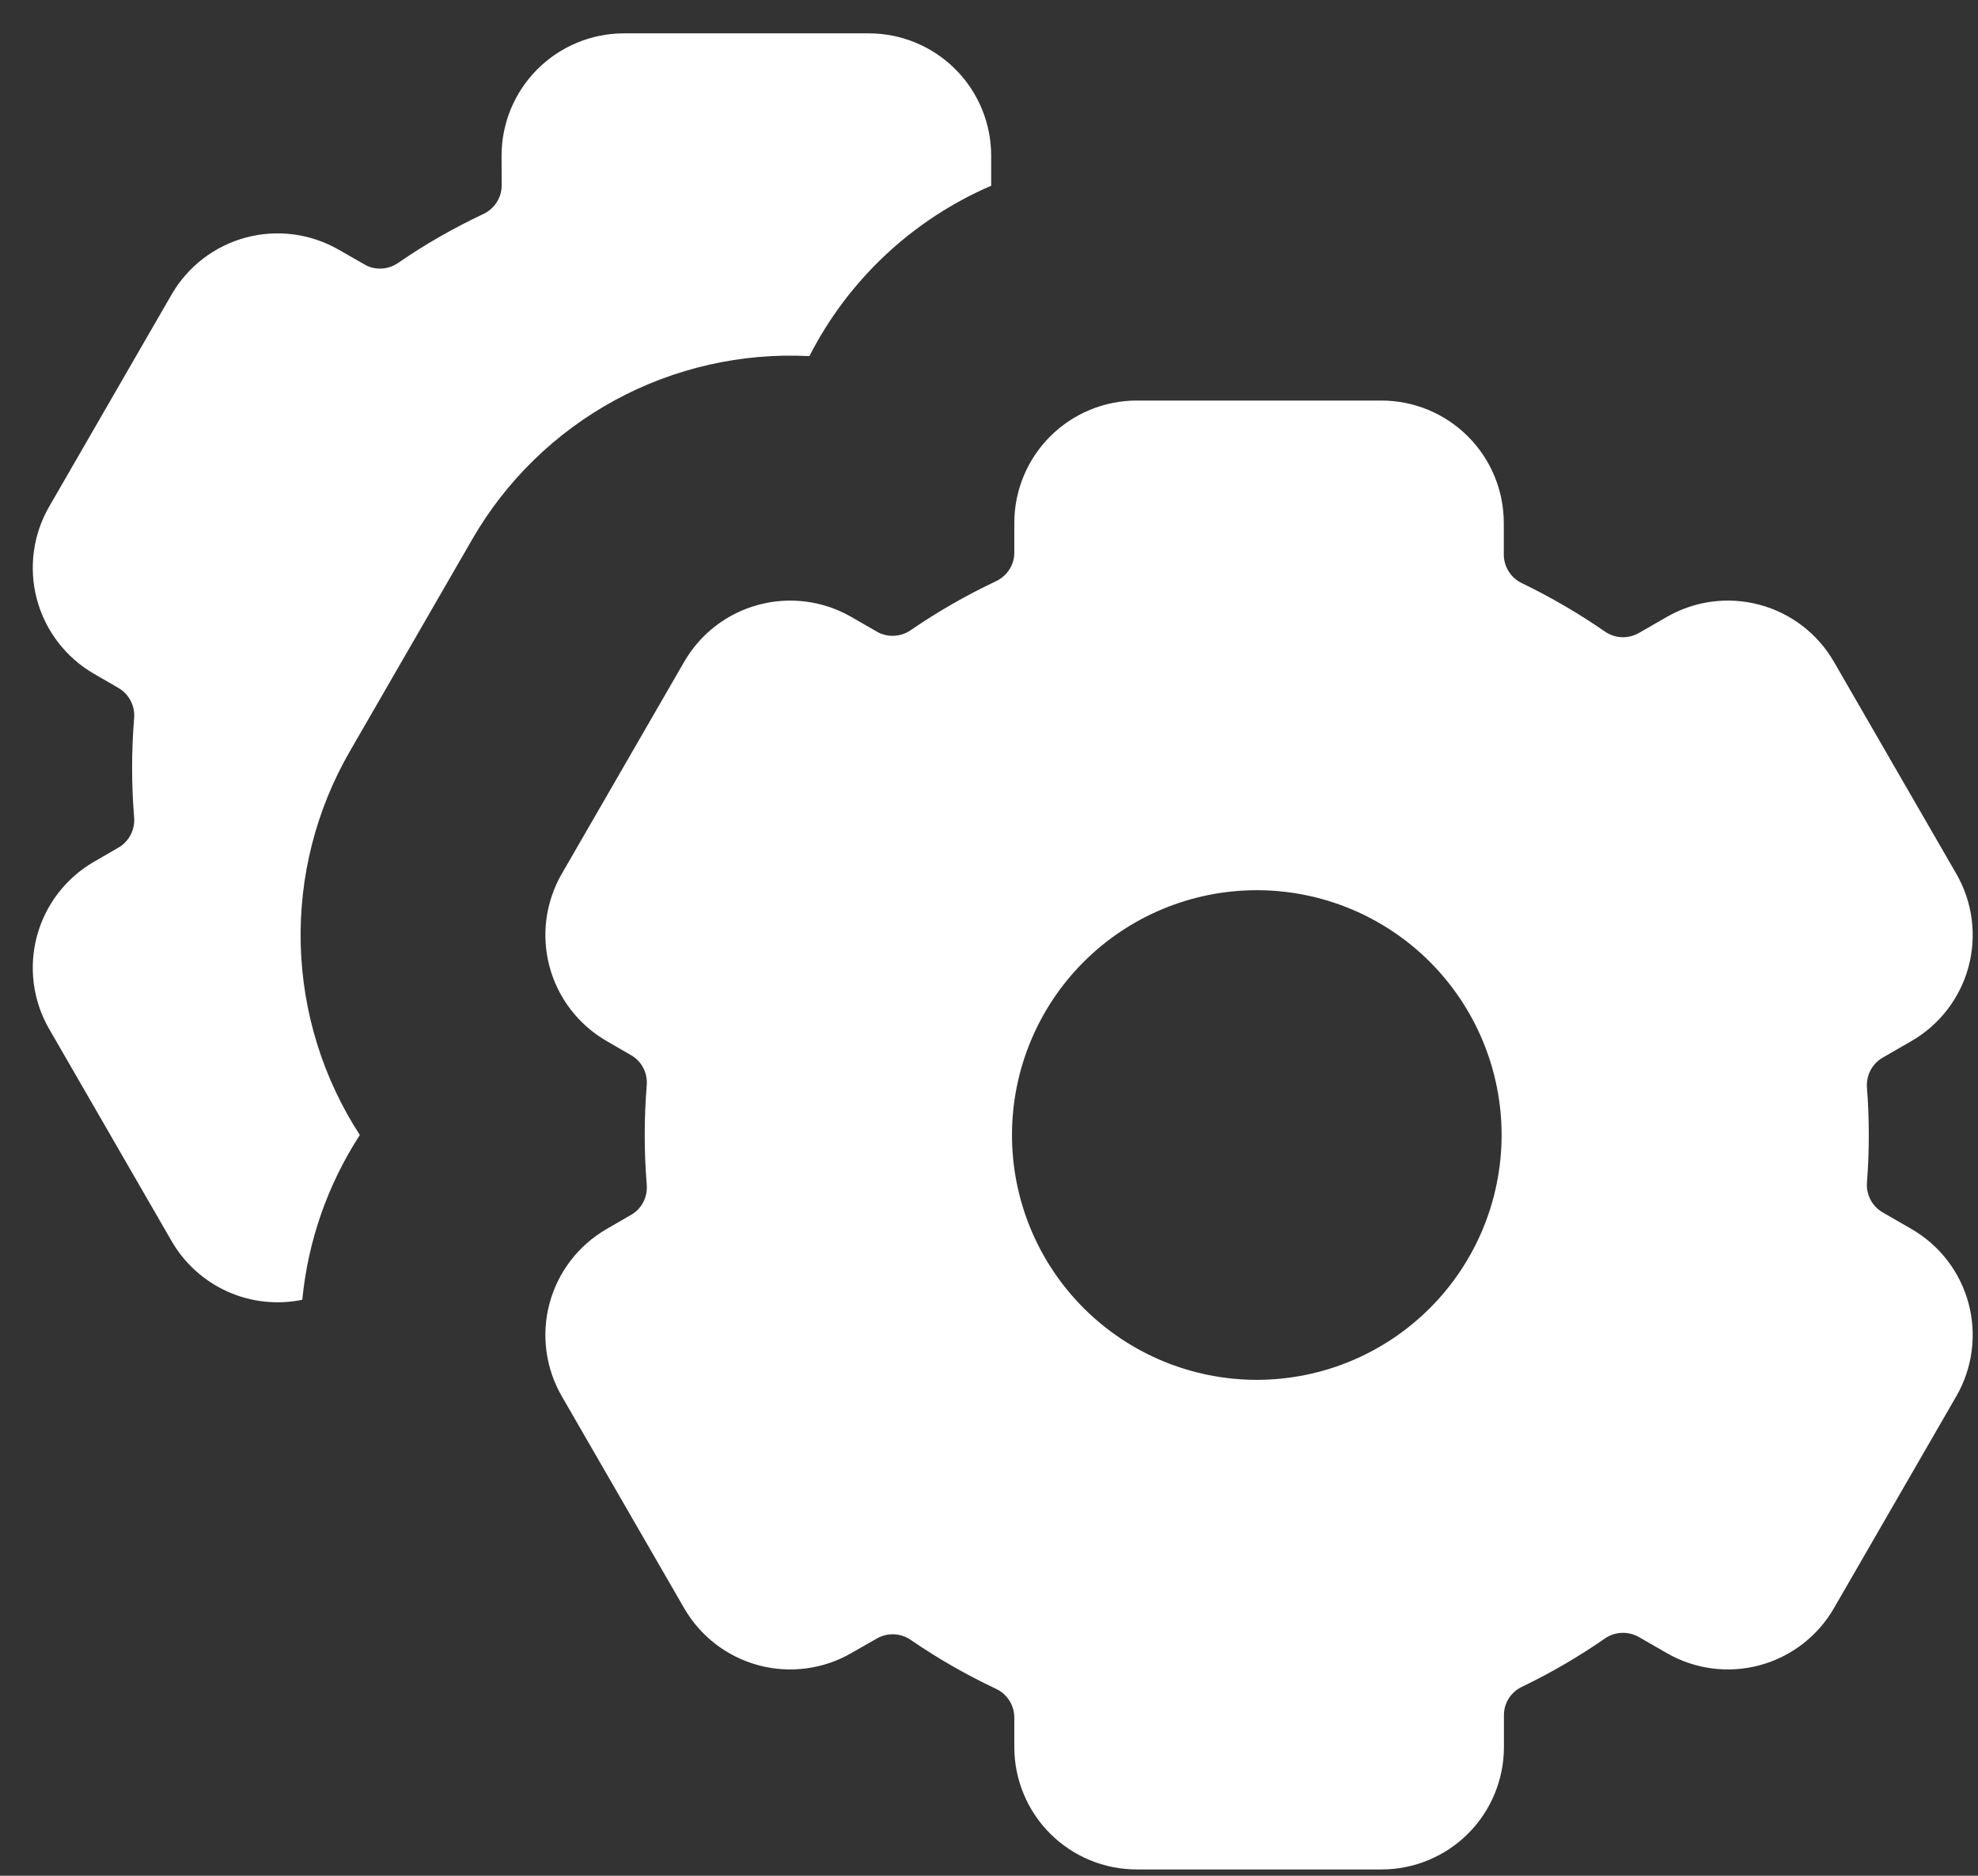
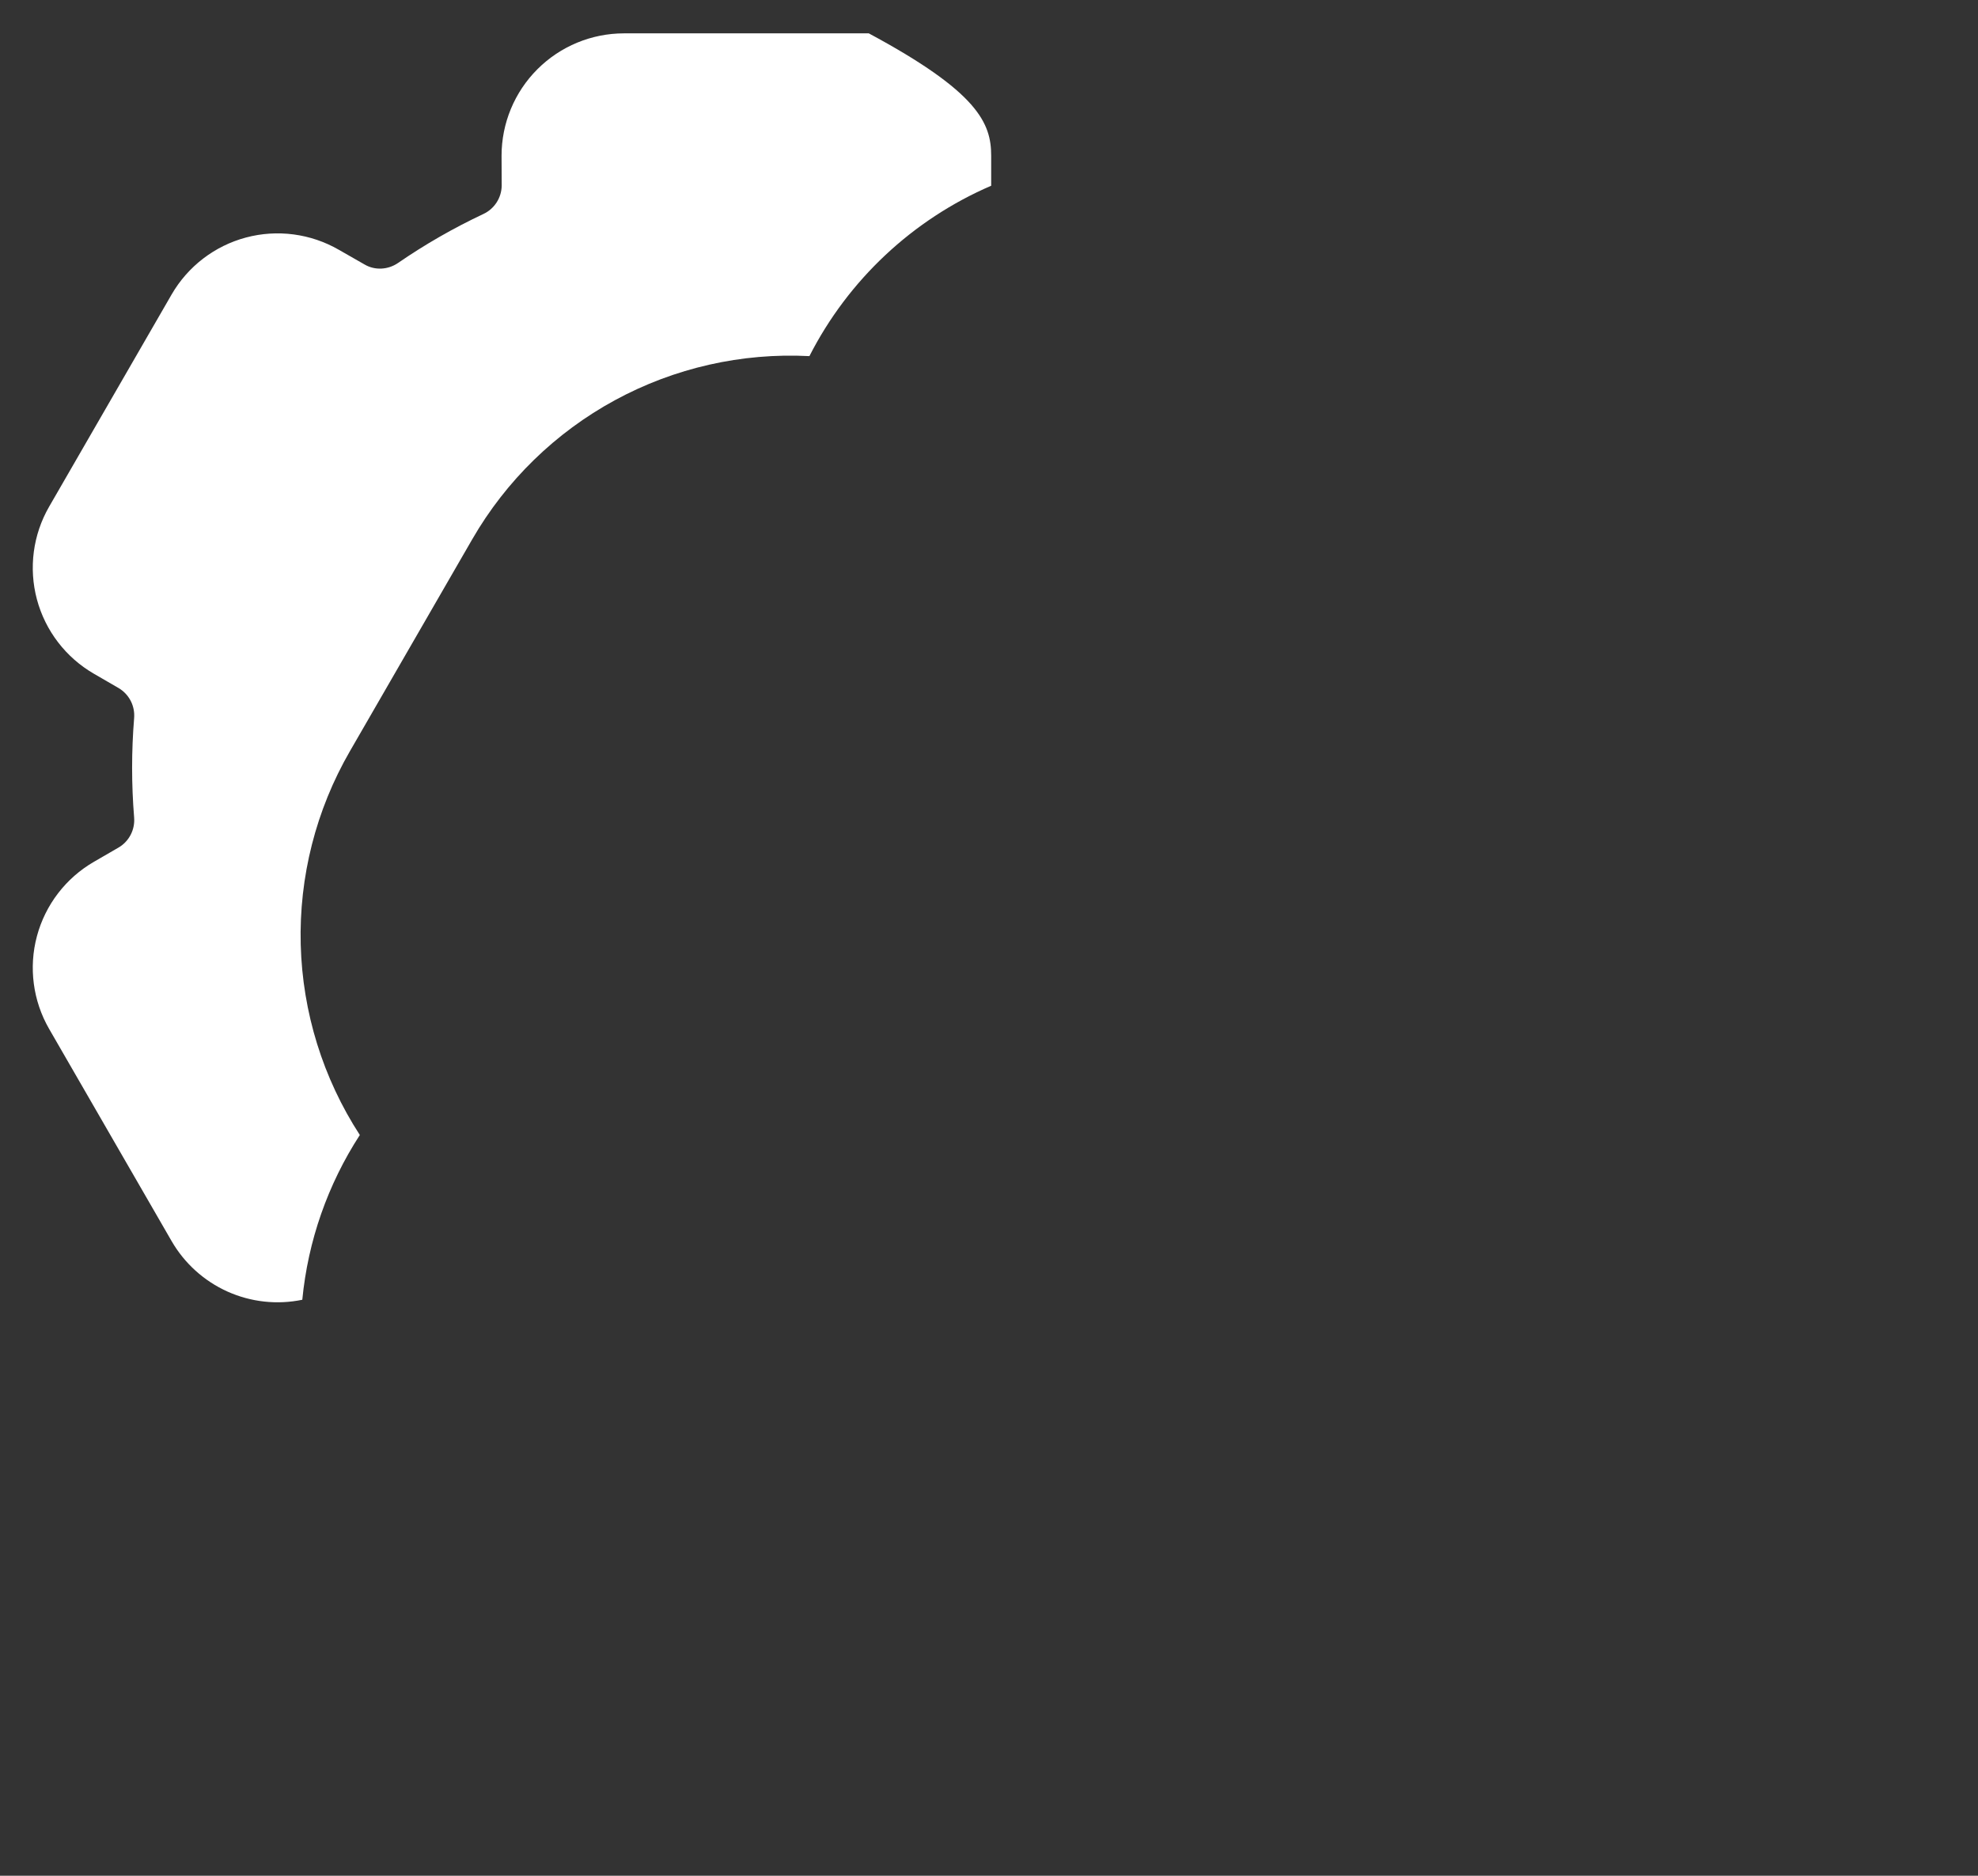
<svg xmlns="http://www.w3.org/2000/svg" width="58" height="55" viewBox="0 0 58 55" fill="none">
  <rect x="0" y="0" width="58" height="55" fill="#333333" stroke="none" />
-   <path d="M14.707 4.567C14.707 3.615 15.085 2.702 15.759 2.029C16.432 1.356 17.345 0.978 18.297 0.978L25.475 0.978C26.427 0.978 27.34 1.356 28.013 2.029C28.686 2.702 29.064 3.615 29.064 4.567V5.446C26.759 6.44 24.874 8.207 23.734 10.442C21.751 10.339 19.777 10.786 18.032 11.734C16.287 12.682 14.838 14.095 13.846 15.815L10.257 22.032C9.264 23.752 8.766 25.712 8.818 27.698C8.87 29.683 9.47 31.615 10.551 33.28C9.609 34.732 9.03 36.389 8.864 38.111C8.125 38.264 7.357 38.179 6.669 37.87C5.981 37.56 5.408 37.042 5.031 36.389L1.442 30.172C0.966 29.348 0.837 28.368 1.083 27.449C1.33 26.529 1.931 25.745 2.755 25.269L3.48 24.849C3.631 24.76 3.753 24.63 3.833 24.474C3.913 24.319 3.947 24.144 3.933 23.97C3.854 23 3.854 22.025 3.933 21.056C3.947 20.881 3.913 20.707 3.833 20.551C3.753 20.396 3.631 20.266 3.48 20.176L2.755 19.756C1.931 19.28 1.33 18.496 1.083 17.577C0.837 16.657 0.966 15.678 1.442 14.854L5.031 8.637C5.507 7.813 6.291 7.211 7.21 6.965C8.13 6.719 9.109 6.848 9.934 7.323L10.688 7.754C10.993 7.934 11.377 7.912 11.671 7.711C12.46 7.168 13.294 6.689 14.173 6.275C14.332 6.201 14.466 6.084 14.562 5.936C14.657 5.789 14.709 5.618 14.711 5.443L14.707 4.567Z" fill="white" />
-   <path d="M33.331 11.745C32.38 11.745 31.466 12.123 30.793 12.797C30.12 13.47 29.742 14.383 29.742 15.335V16.21C29.742 16.569 29.527 16.892 29.204 17.043C28.333 17.454 27.496 17.934 26.702 18.479C26.559 18.577 26.391 18.634 26.217 18.642C26.043 18.651 25.871 18.61 25.719 18.525L24.965 18.091C24.141 17.615 23.161 17.486 22.242 17.733C21.322 17.979 20.538 18.58 20.062 19.405L16.473 25.621C15.997 26.445 15.868 27.425 16.114 28.345C16.361 29.264 16.962 30.048 17.787 30.524L18.512 30.944C18.82 31.123 18.993 31.464 18.964 31.823C18.885 32.793 18.885 33.768 18.964 34.738C18.993 35.096 18.82 35.441 18.512 35.617L17.787 36.037C16.962 36.513 16.361 37.297 16.114 38.216C15.868 39.136 15.997 40.115 16.473 40.94L20.062 47.156C20.538 47.98 21.322 48.582 22.242 48.828C23.161 49.075 24.141 48.946 24.965 48.47L25.719 48.039C25.87 47.954 26.043 47.913 26.217 47.92C26.39 47.928 26.558 47.984 26.702 48.082C27.492 48.625 28.326 49.104 29.204 49.518C29.363 49.592 29.497 49.709 29.593 49.857C29.688 50.004 29.74 50.175 29.742 50.35V51.226C29.742 52.178 30.12 53.091 30.793 53.764C31.466 54.437 32.38 54.815 33.331 54.815H40.51C41.462 54.815 42.374 54.437 43.048 53.764C43.721 53.091 44.099 52.178 44.099 51.226V50.289C44.099 49.931 44.307 49.611 44.627 49.46C45.476 49.051 46.287 48.579 47.06 48.043C47.204 47.943 47.372 47.886 47.547 47.878C47.721 47.87 47.895 47.911 48.047 47.996L48.873 48.47C49.697 48.946 50.676 49.075 51.596 48.828C52.515 48.582 53.299 47.98 53.775 47.156L57.364 40.94C57.84 40.115 57.969 39.136 57.723 38.216C57.477 37.297 56.875 36.513 56.051 36.037L55.197 35.545C55.047 35.456 54.925 35.327 54.845 35.172C54.766 35.017 54.73 34.843 54.744 34.669C54.816 33.745 54.816 32.816 54.744 31.891C54.73 31.718 54.766 31.544 54.845 31.389C54.925 31.234 55.047 31.105 55.197 31.016L56.051 30.524C56.875 30.048 57.477 29.264 57.723 28.345C57.969 27.425 57.84 26.445 57.364 25.621L53.775 19.405C53.299 18.58 52.515 17.979 51.596 17.733C50.676 17.486 49.697 17.615 48.873 18.091L48.047 18.565C47.895 18.65 47.721 18.691 47.547 18.683C47.372 18.675 47.204 18.617 47.06 18.518C46.287 17.983 45.474 17.509 44.627 17.1C44.47 17.026 44.337 16.909 44.244 16.763C44.15 16.617 44.098 16.448 44.095 16.275V15.335C44.095 14.383 43.717 13.47 43.044 12.797C42.371 12.123 41.458 11.745 40.506 11.745H33.328H33.331ZM44.031 33.28C44.031 35.184 43.274 37.01 41.928 38.356C40.582 39.702 38.756 40.459 36.852 40.459C34.949 40.459 33.123 39.702 31.776 38.356C30.43 37.01 29.674 35.184 29.674 33.28C29.674 31.377 30.43 29.551 31.776 28.204C33.123 26.858 34.949 26.102 36.852 26.102C38.756 26.102 40.582 26.858 41.928 28.204C43.274 29.551 44.031 31.377 44.031 33.28Z" fill="white" />
+   <path d="M14.707 4.567C14.707 3.615 15.085 2.702 15.759 2.029C16.432 1.356 17.345 0.978 18.297 0.978L25.475 0.978C28.686 2.702 29.064 3.615 29.064 4.567V5.446C26.759 6.44 24.874 8.207 23.734 10.442C21.751 10.339 19.777 10.786 18.032 11.734C16.287 12.682 14.838 14.095 13.846 15.815L10.257 22.032C9.264 23.752 8.766 25.712 8.818 27.698C8.87 29.683 9.47 31.615 10.551 33.28C9.609 34.732 9.03 36.389 8.864 38.111C8.125 38.264 7.357 38.179 6.669 37.87C5.981 37.56 5.408 37.042 5.031 36.389L1.442 30.172C0.966 29.348 0.837 28.368 1.083 27.449C1.33 26.529 1.931 25.745 2.755 25.269L3.48 24.849C3.631 24.76 3.753 24.63 3.833 24.474C3.913 24.319 3.947 24.144 3.933 23.97C3.854 23 3.854 22.025 3.933 21.056C3.947 20.881 3.913 20.707 3.833 20.551C3.753 20.396 3.631 20.266 3.48 20.176L2.755 19.756C1.931 19.28 1.33 18.496 1.083 17.577C0.837 16.657 0.966 15.678 1.442 14.854L5.031 8.637C5.507 7.813 6.291 7.211 7.21 6.965C8.13 6.719 9.109 6.848 9.934 7.323L10.688 7.754C10.993 7.934 11.377 7.912 11.671 7.711C12.46 7.168 13.294 6.689 14.173 6.275C14.332 6.201 14.466 6.084 14.562 5.936C14.657 5.789 14.709 5.618 14.711 5.443L14.707 4.567Z" fill="white" />
</svg>